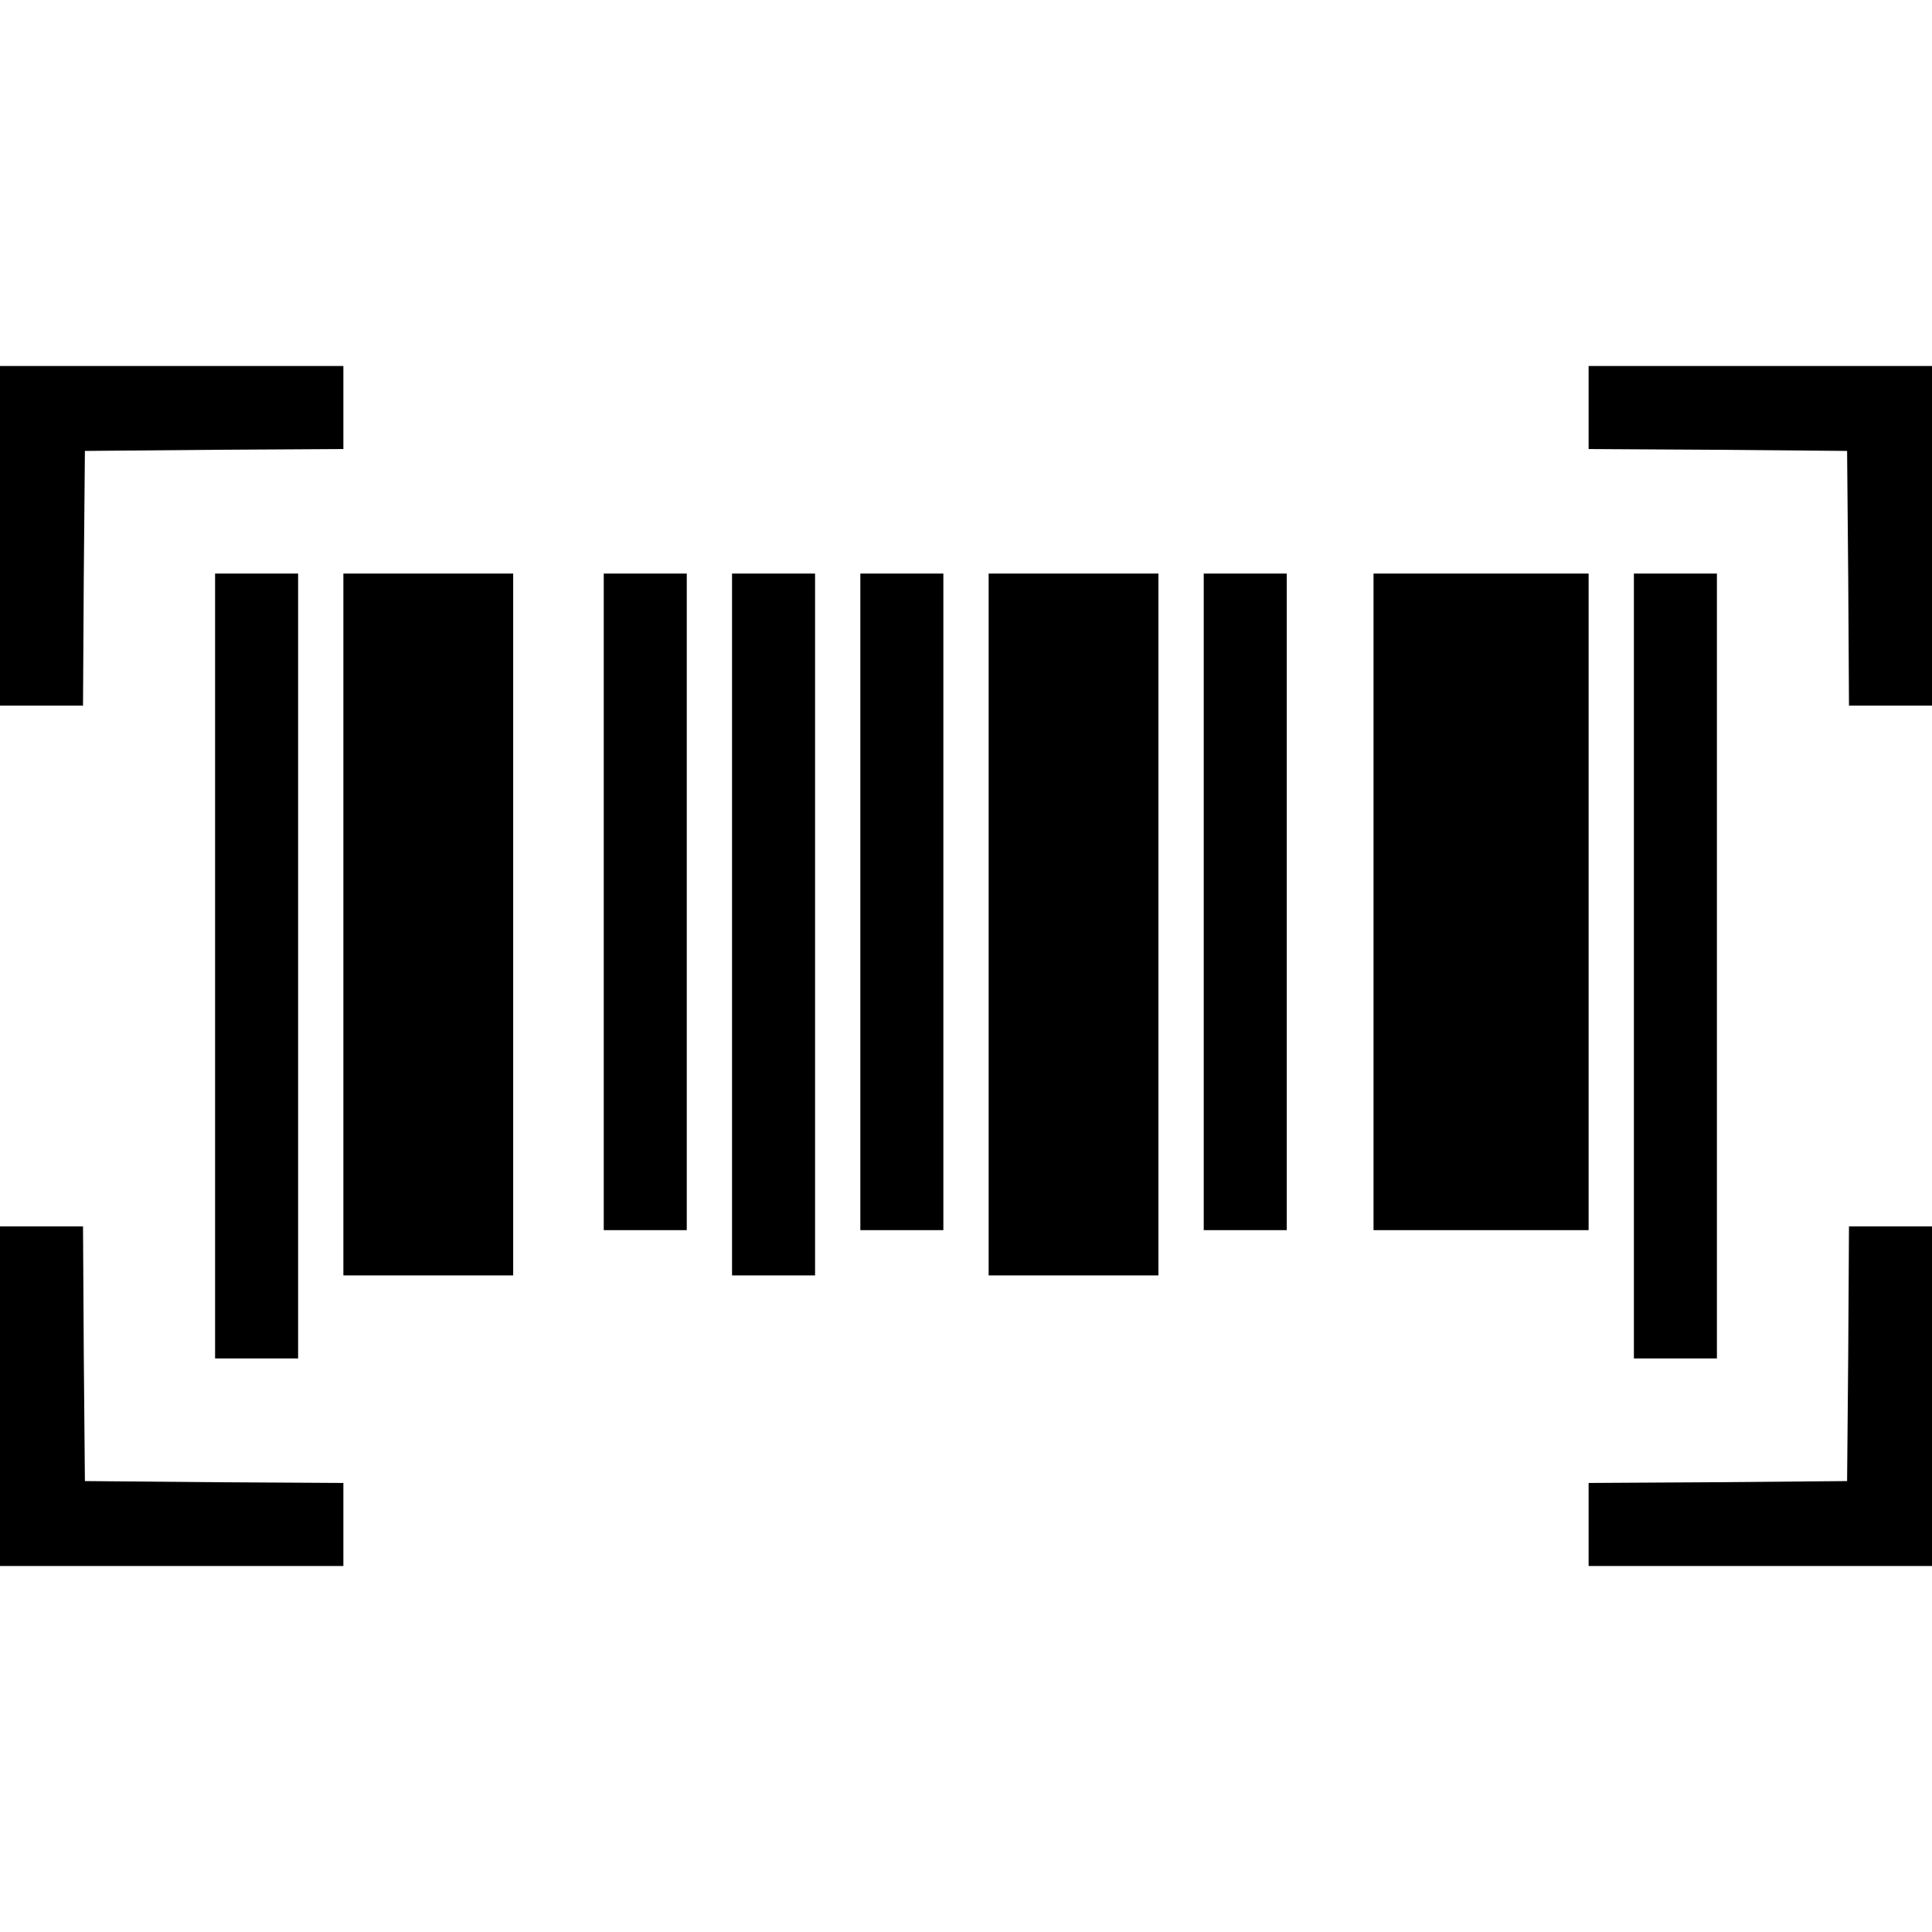
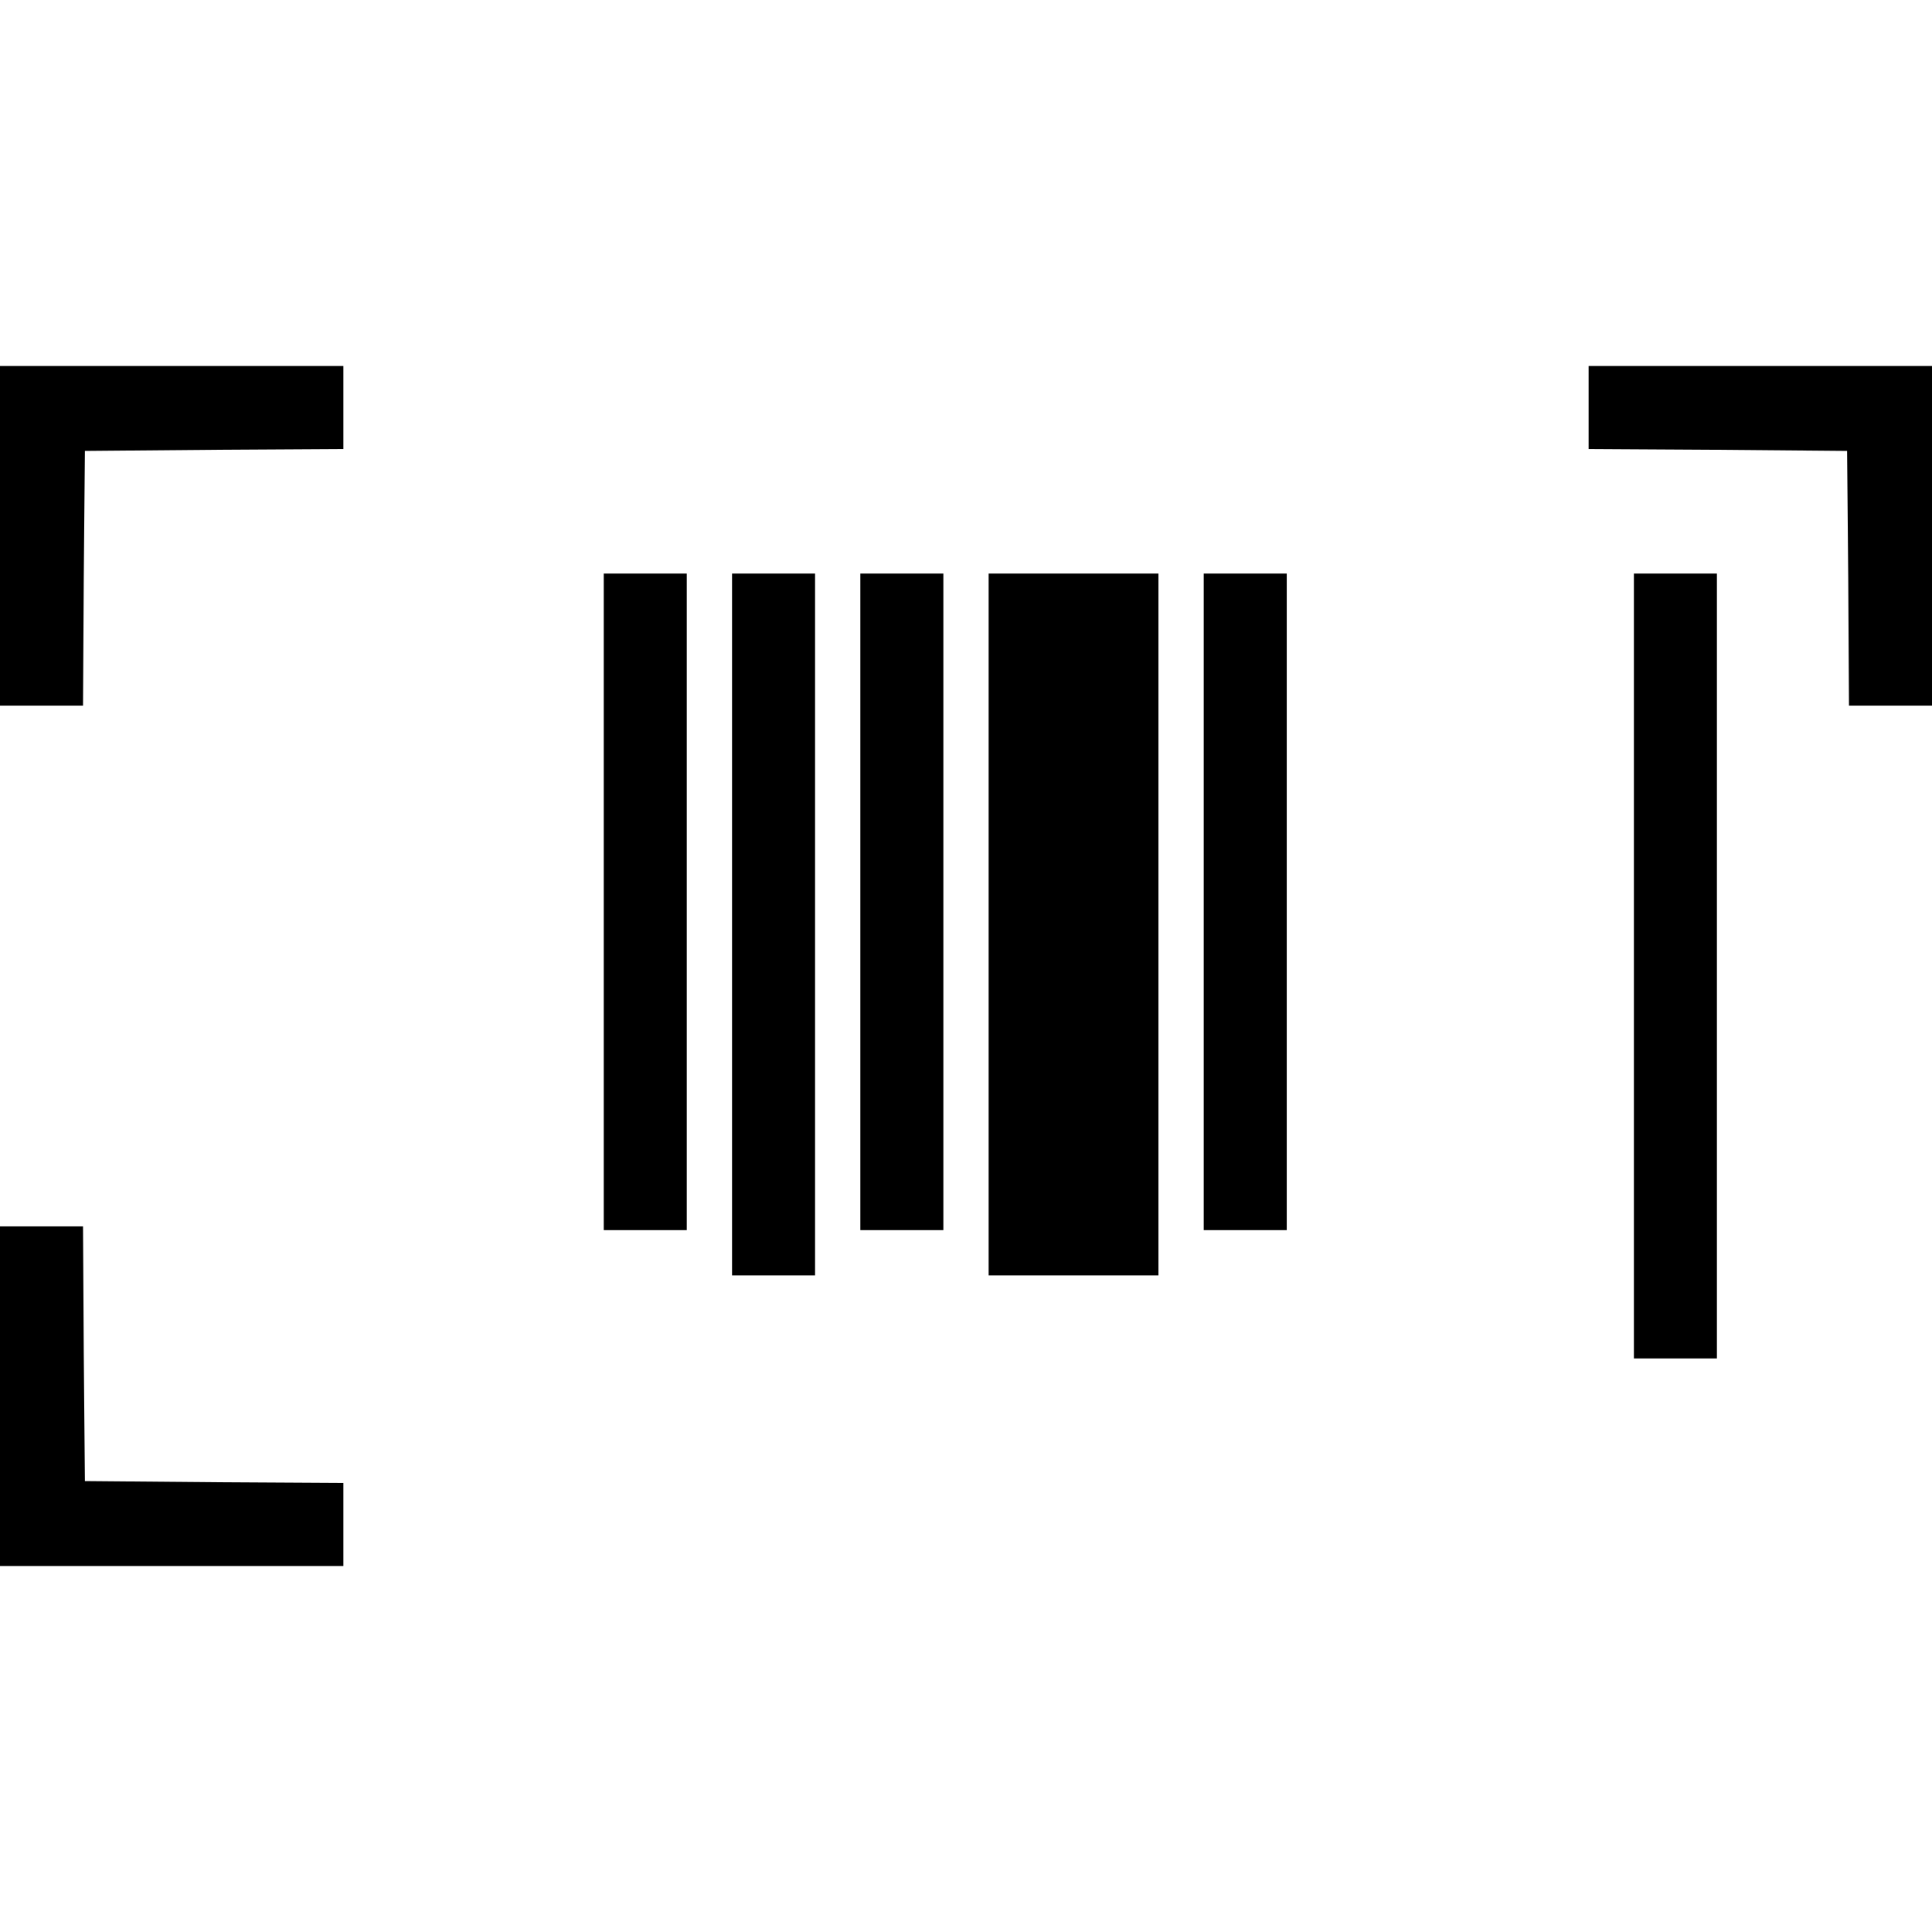
<svg xmlns="http://www.w3.org/2000/svg" version="1.0" width="512pt" height="512pt" viewBox="0 0 512 512" preserveAspectRatio="xMidYMid meet">
  <g transform="translate(0,512) scale(0.1,-0.1)" fill="#000000" stroke="none">
    <path d="M0 3700 l0 -450 110 0 110 0 2 338 3 337 343 3 342 2 0 110 0 110 -455 0 -455 0 0 -450z" />
    <path d="M4210 4040 l0 -110 343 -2 342 -3 3 -337 2 -338 110 0 110 0 0 450 0 450 -455 0 -455 0 0 -110z" />
-     <path d="M570 2560 l0 -1040 110 0 110 0 0 1040 0 1040 -110 0 -110 0 0 -1040z" />
-     <path d="M910 2670 l0 -930 225 0 225 0 0 930 0 930 -225 0 -225 0 0 -930z" />
    <path d="M1600 2730 l0 -870 110 0 110 0 0 870 0 870 -110 0 -110 0 0 -870z" />
    <path d="M1940 2670 l0 -930 110 0 110 0 0 930 0 930 -110 0 -110 0 0 -930z" />
    <path d="M2280 2730 l0 -870 110 0 110 0 0 870 0 870 -110 0 -110 0 0 -870z" />
    <path d="M2620 2670 l0 -930 225 0 225 0 0 930 0 930 -225 0 -225 0 0 -930z" />
    <path d="M3190 2730 l0 -870 110 0 110 0 0 870 0 870 -110 0 -110 0 0 -870z" />
-     <path d="M3640 2730 l0 -870 285 0 285 0 0 870 0 870 -285 0 -285 0 0 -870z" />
    <path d="M4330 2560 l0 -1040 110 0 110 0 0 1040 0 1040 -110 0 -110 0 0 -1040z" />
    <path d="M0 1420 l0 -450 455 0 455 0 0 110 0 110 -342 2 -343 3 -3 338 -2 337 -110 0 -110 0 0 -450z" />
-     <path d="M4898 1533 l-3 -338 -342 -3 -343 -2 0 -110 0 -110 455 0 455 0 0 450 0 450 -110 0 -110 0 -2 -337z" />
  </g>
</svg>